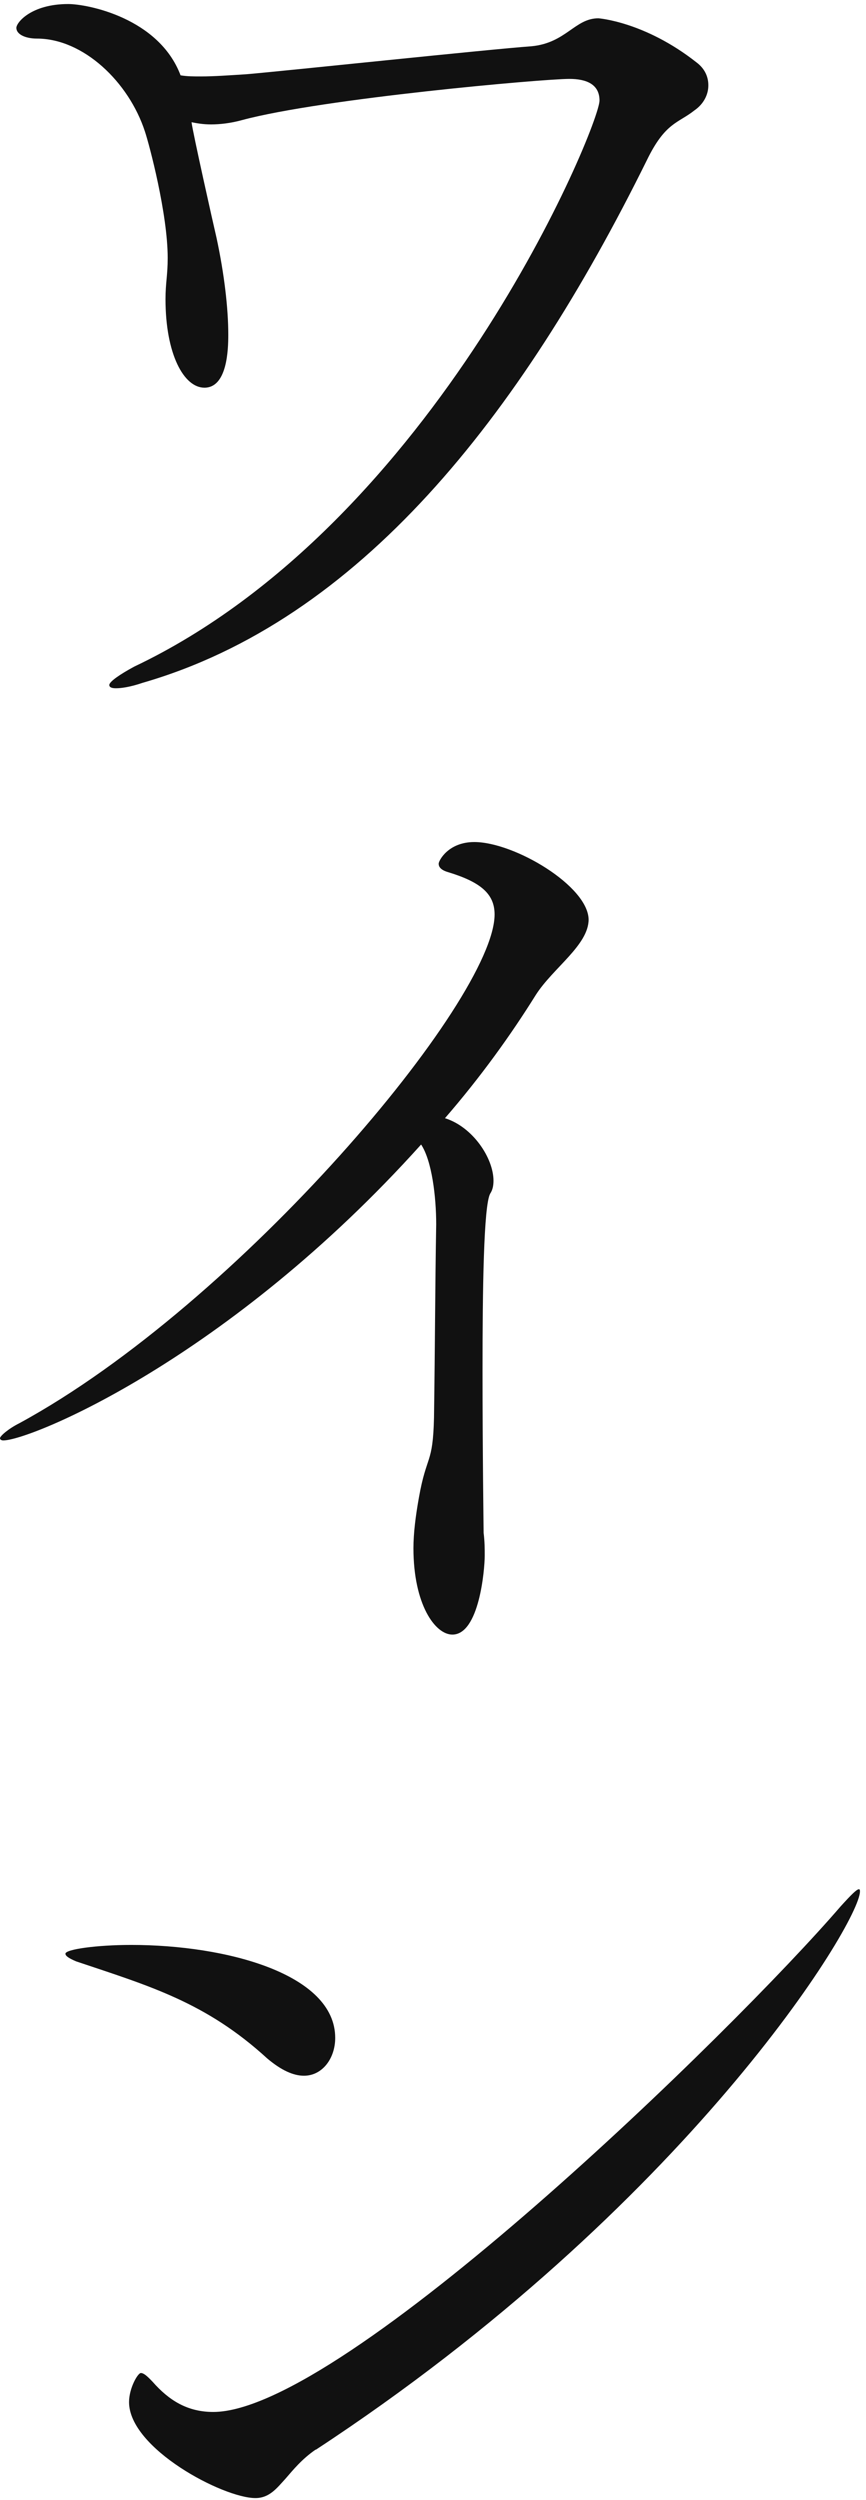
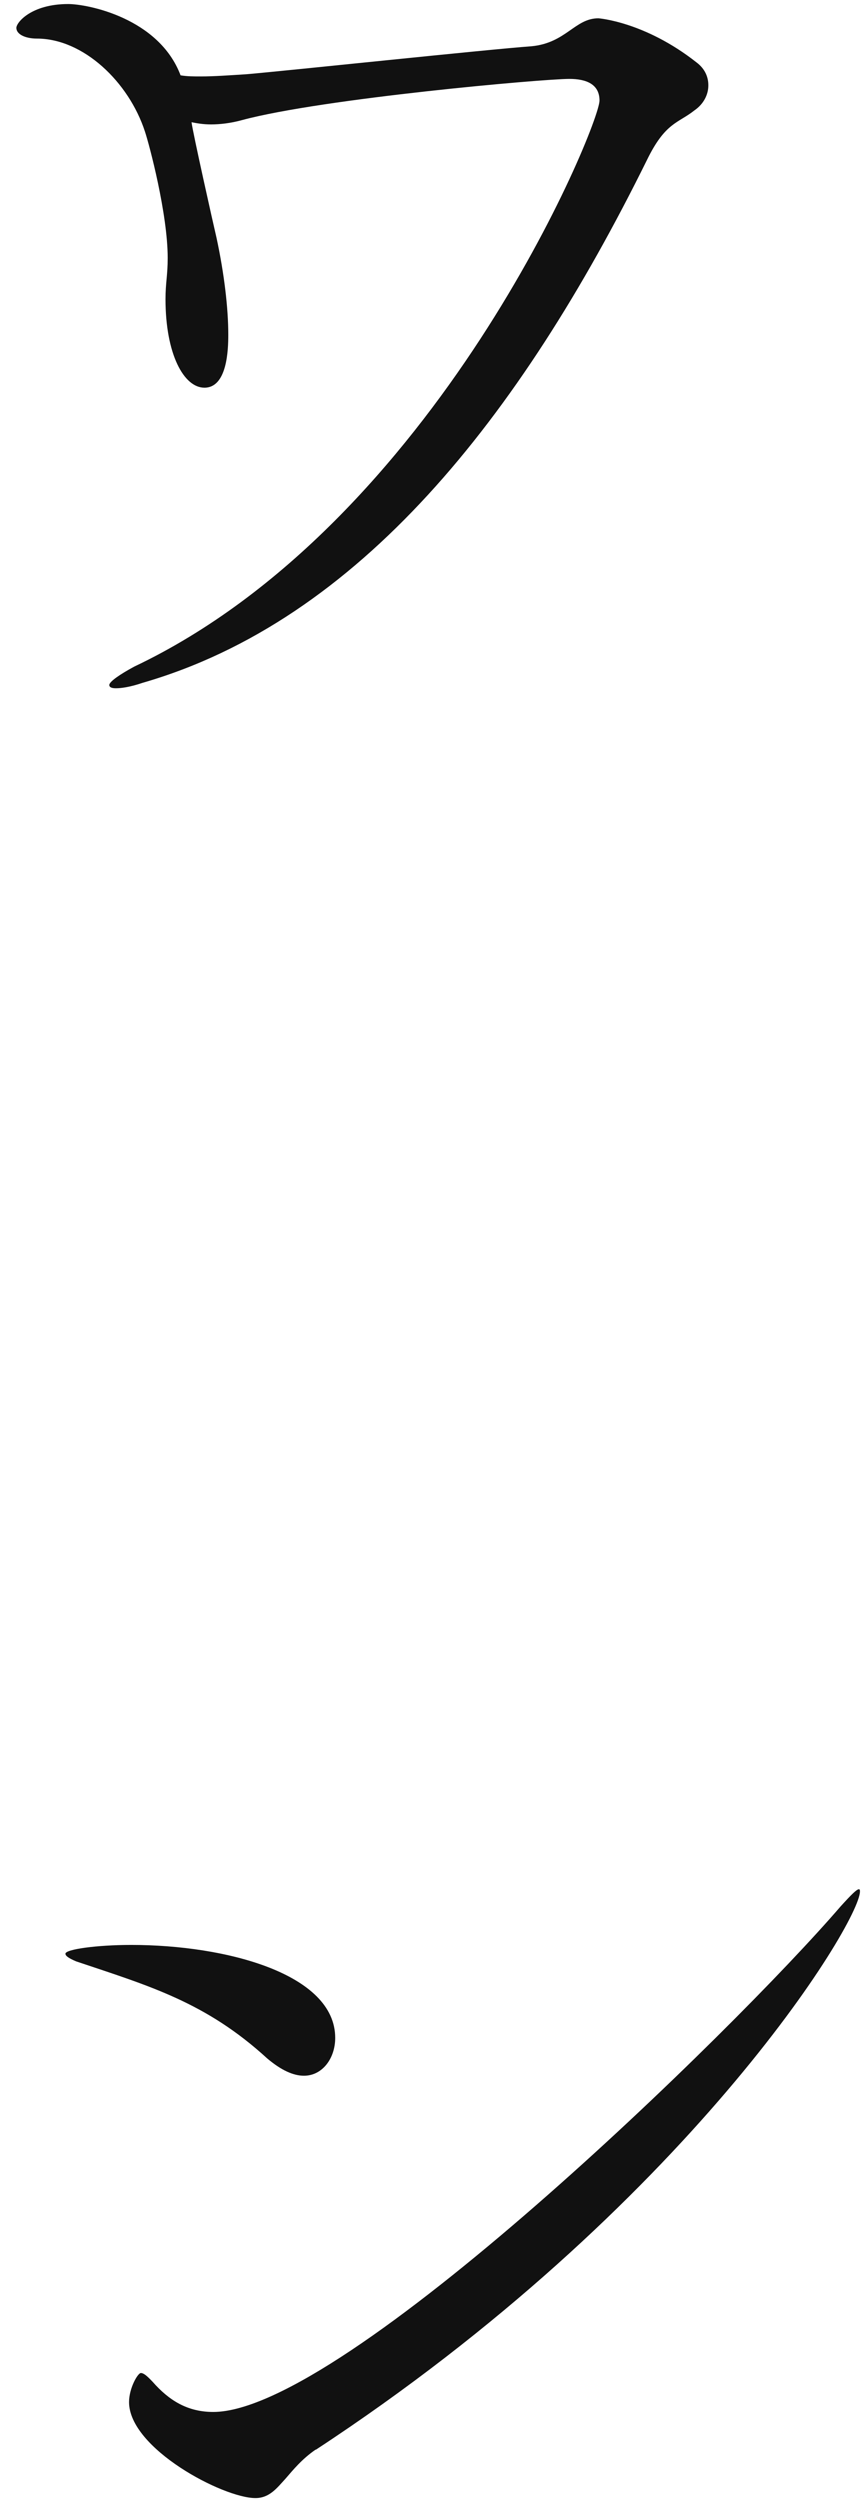
<svg xmlns="http://www.w3.org/2000/svg" width="123" height="355" viewBox="0 0 123 355" fill="none">
  <path d="M100.608 12.137C100.608 13.384 99.985 14.746 98.622 15.681C96.325 17.511 94.495 17.355 91.885 22.729C73.778 59.372 50.959 88.071 20.275 96.949C18.444 97.572 17.198 97.728 16.458 97.728C15.835 97.728 15.524 97.572 15.524 97.26C15.524 96.793 17.043 95.742 19.067 94.652C62.018 74.247 85.149 17.823 85.149 14.279C85.149 11.982 83.319 11.203 80.865 11.203C77.166 11.203 45.897 13.968 34.41 17.044C32.735 17.511 31.178 17.667 29.971 17.667C28.88 17.667 27.985 17.511 27.206 17.355C27.362 18.718 30.282 31.763 30.75 33.749C31.84 38.811 32.424 43.718 32.424 47.534C32.424 49.676 32.268 55.049 29.036 55.049C26.116 55.049 23.506 50.299 23.506 42.472C23.506 40.174 23.818 39.084 23.818 36.631C23.818 30.361 21.209 20.549 20.586 18.679C18.289 11.631 11.825 5.479 5.244 5.479C3.569 5.479 2.323 4.856 2.323 3.96C2.323 3.181 4.465 0.572 9.683 0.572C12.448 0.572 22.572 2.558 25.648 10.697C26.583 10.852 27.479 10.852 28.569 10.852C30.399 10.852 32.541 10.697 34.994 10.541C40.523 10.074 69.495 6.997 75.492 6.569C80.398 6.102 81.644 2.597 84.993 2.597C84.993 2.597 91.574 3.064 98.934 8.867C100.18 9.801 100.608 11.008 100.608 12.098V12.137Z" fill="#111111" />
-   <path d="M83.604 130.543C83.604 134.203 78.542 137.435 76.089 141.29C72.545 146.975 68.262 152.933 63.2 158.774C67.172 160.02 70.092 164.459 70.092 167.652C70.092 168.431 69.936 169.015 69.625 169.483C68.69 171.157 68.535 183.151 68.535 194.638C68.535 206.125 68.69 217.184 68.69 217.652C68.846 218.898 68.846 219.949 68.846 220.884C68.846 222.87 68.067 232.098 64.251 232.098C61.798 232.098 58.722 227.815 58.722 219.832C58.722 217.691 59.033 215.237 59.501 212.628C60.591 206.476 61.486 208.033 61.642 201.297C61.798 190.394 61.798 182.878 61.954 173.844C61.954 169.872 61.331 164.81 59.812 162.512C32.359 193.041 4.283 204.529 0.467 204.529C0.156 204.529 0 204.373 0 204.217C0 203.906 1.207 202.854 2.765 202.076C34.034 185.059 70.248 141.952 70.248 129.842C70.248 126.921 68.262 125.247 63.667 123.845C62.577 123.533 62.304 123.066 62.304 122.638C62.304 122.209 63.667 119.562 67.366 119.562C73.052 119.562 83.604 125.831 83.604 130.62V130.543Z" fill="#111111" />
  <path d="M47.611 289.362C47.611 292.283 45.781 294.736 43.172 294.736C41.653 294.736 39.94 293.957 37.954 292.283C29.231 284.3 21.249 282.003 10.813 278.498C9.722 278.031 9.294 277.719 9.294 277.408C9.294 276.785 13.733 276.162 18.64 276.162C32.152 276.162 47.611 280.289 47.611 289.362ZM44.846 347.812C42.86 349.174 41.614 350.732 40.563 351.939C39.317 353.302 38.266 354.704 36.279 354.704C31.685 354.704 18.328 347.656 18.328 341.075C18.328 339.089 19.574 336.947 20.003 336.947C20.431 336.947 20.937 337.415 21.677 338.193C23.974 340.802 26.583 342.477 30.283 342.477C48.701 342.477 104.191 288.35 119.378 270.71C120.896 269.036 121.675 268.257 121.987 268.257C122.142 268.257 122.142 268.413 122.142 268.568C122.142 273.008 97.454 313.349 44.846 347.85V347.812Z" fill="#111111" />
</svg>